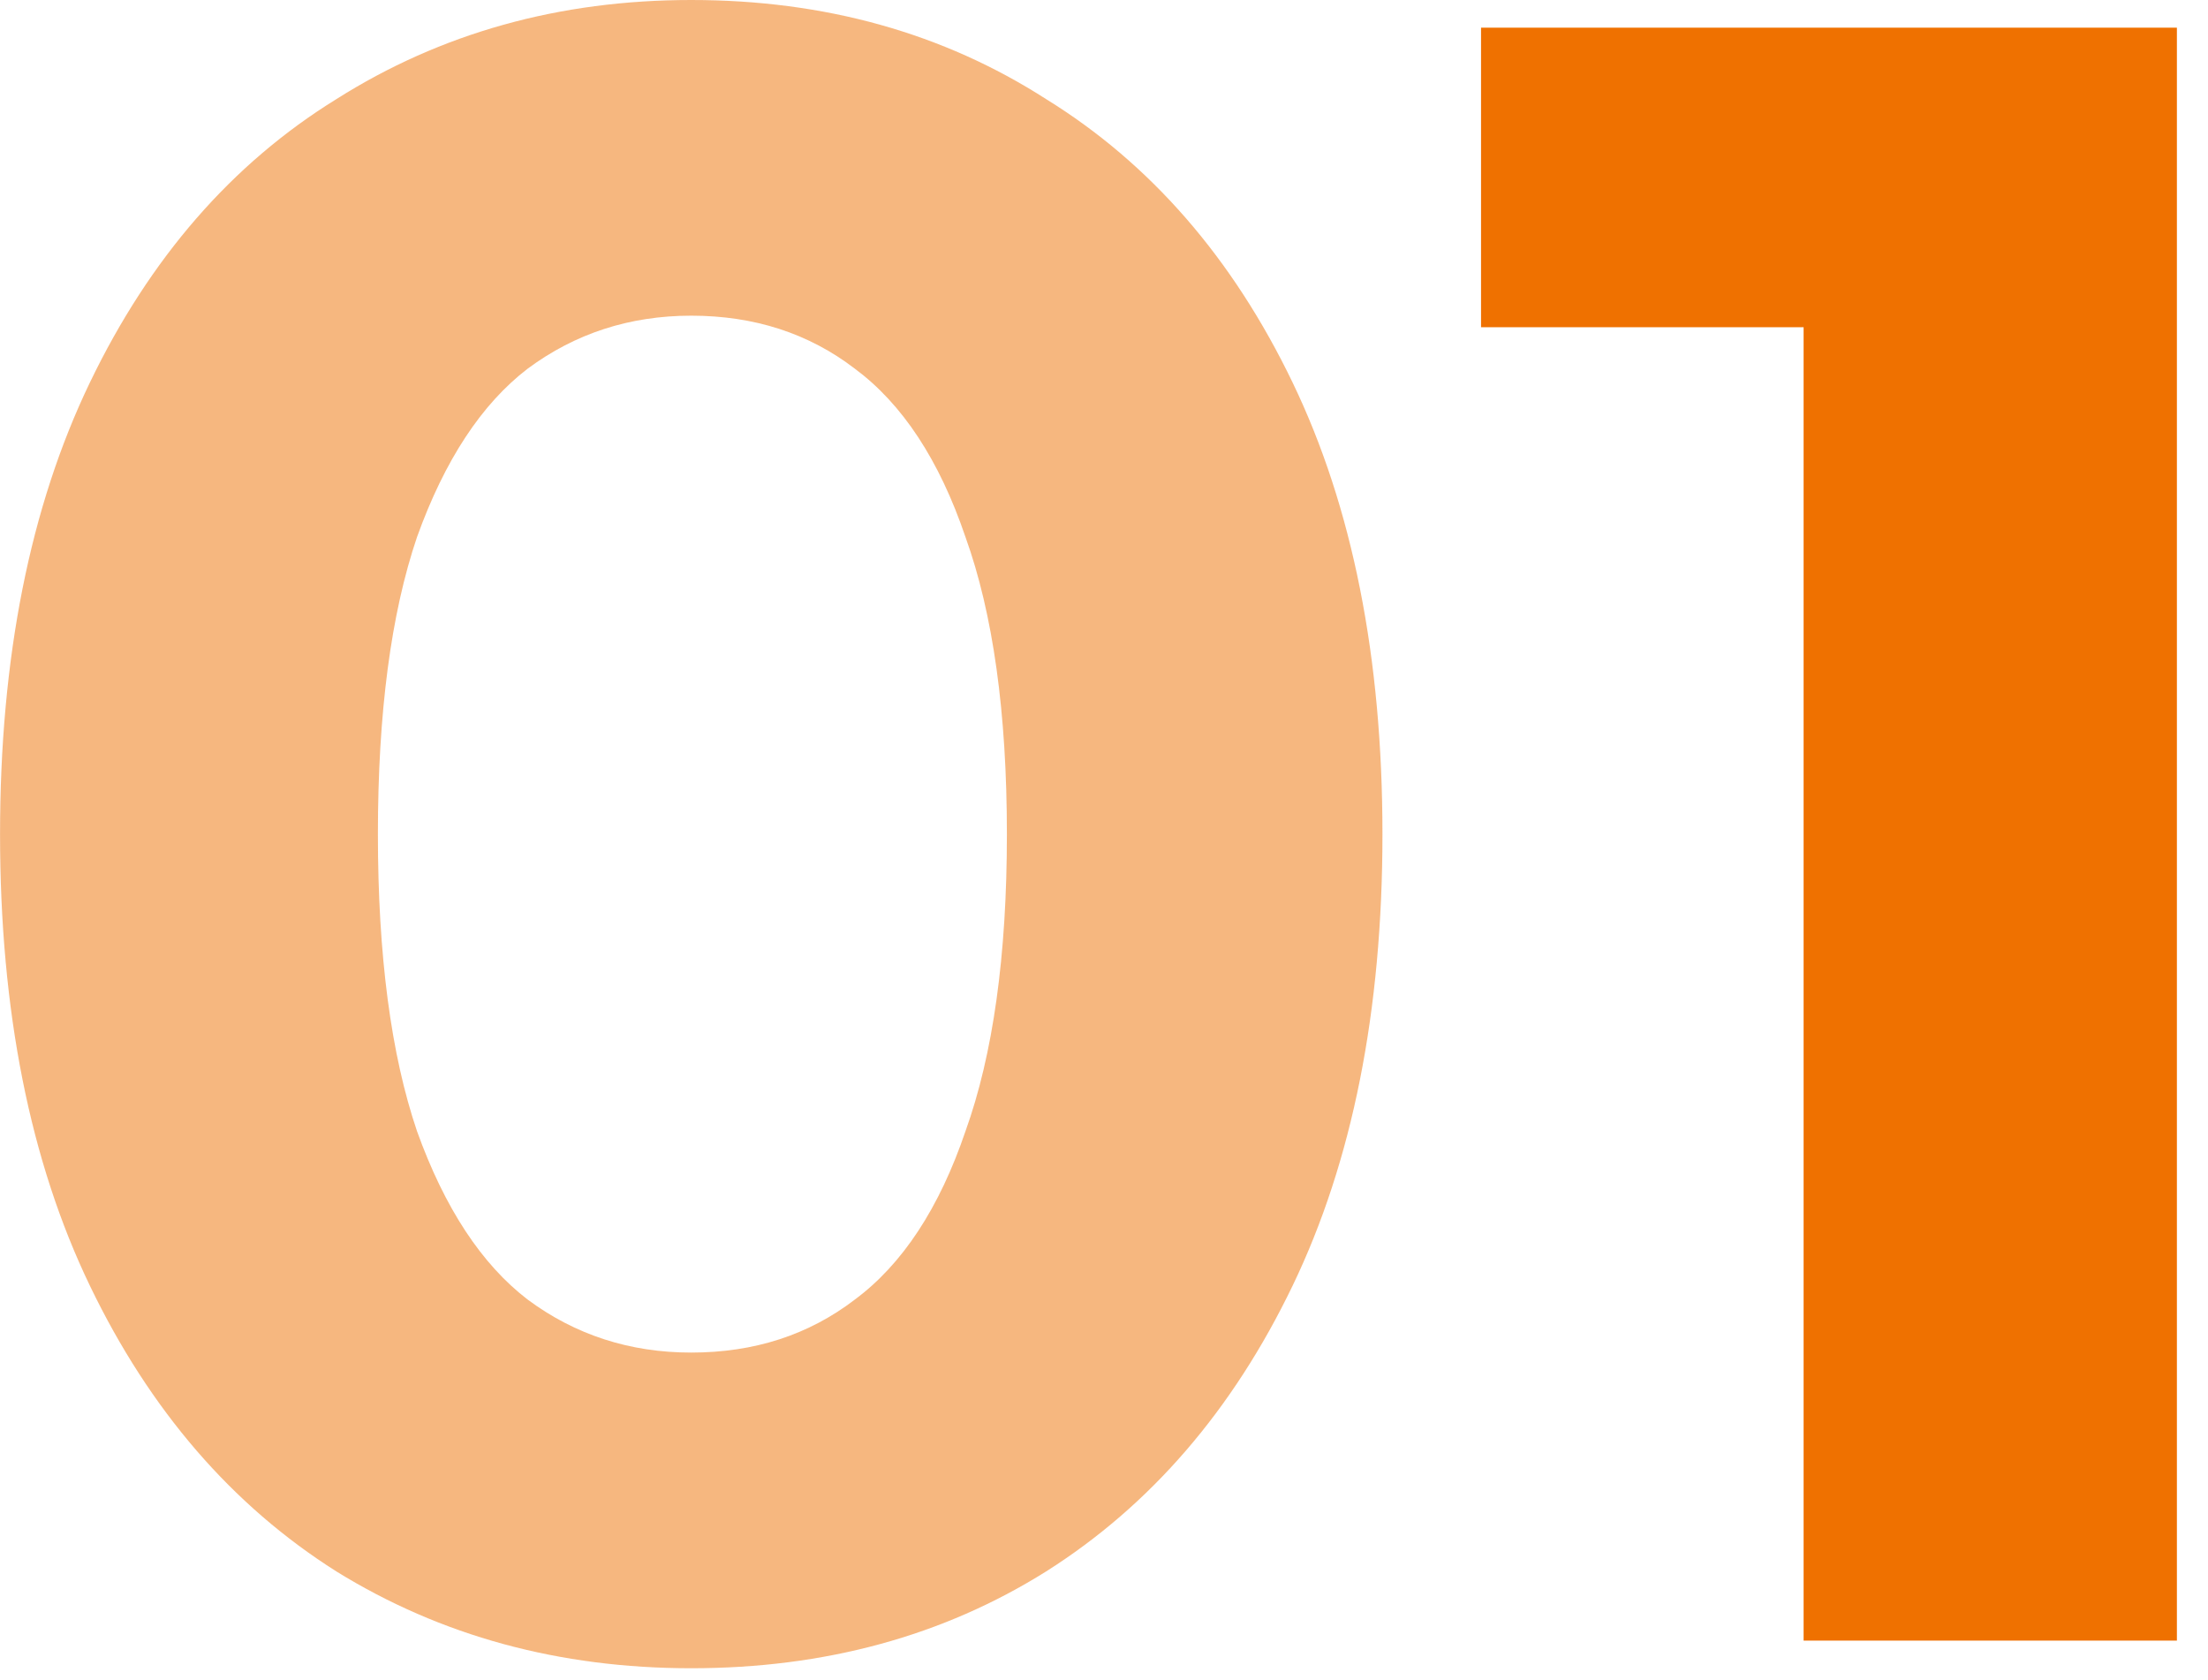
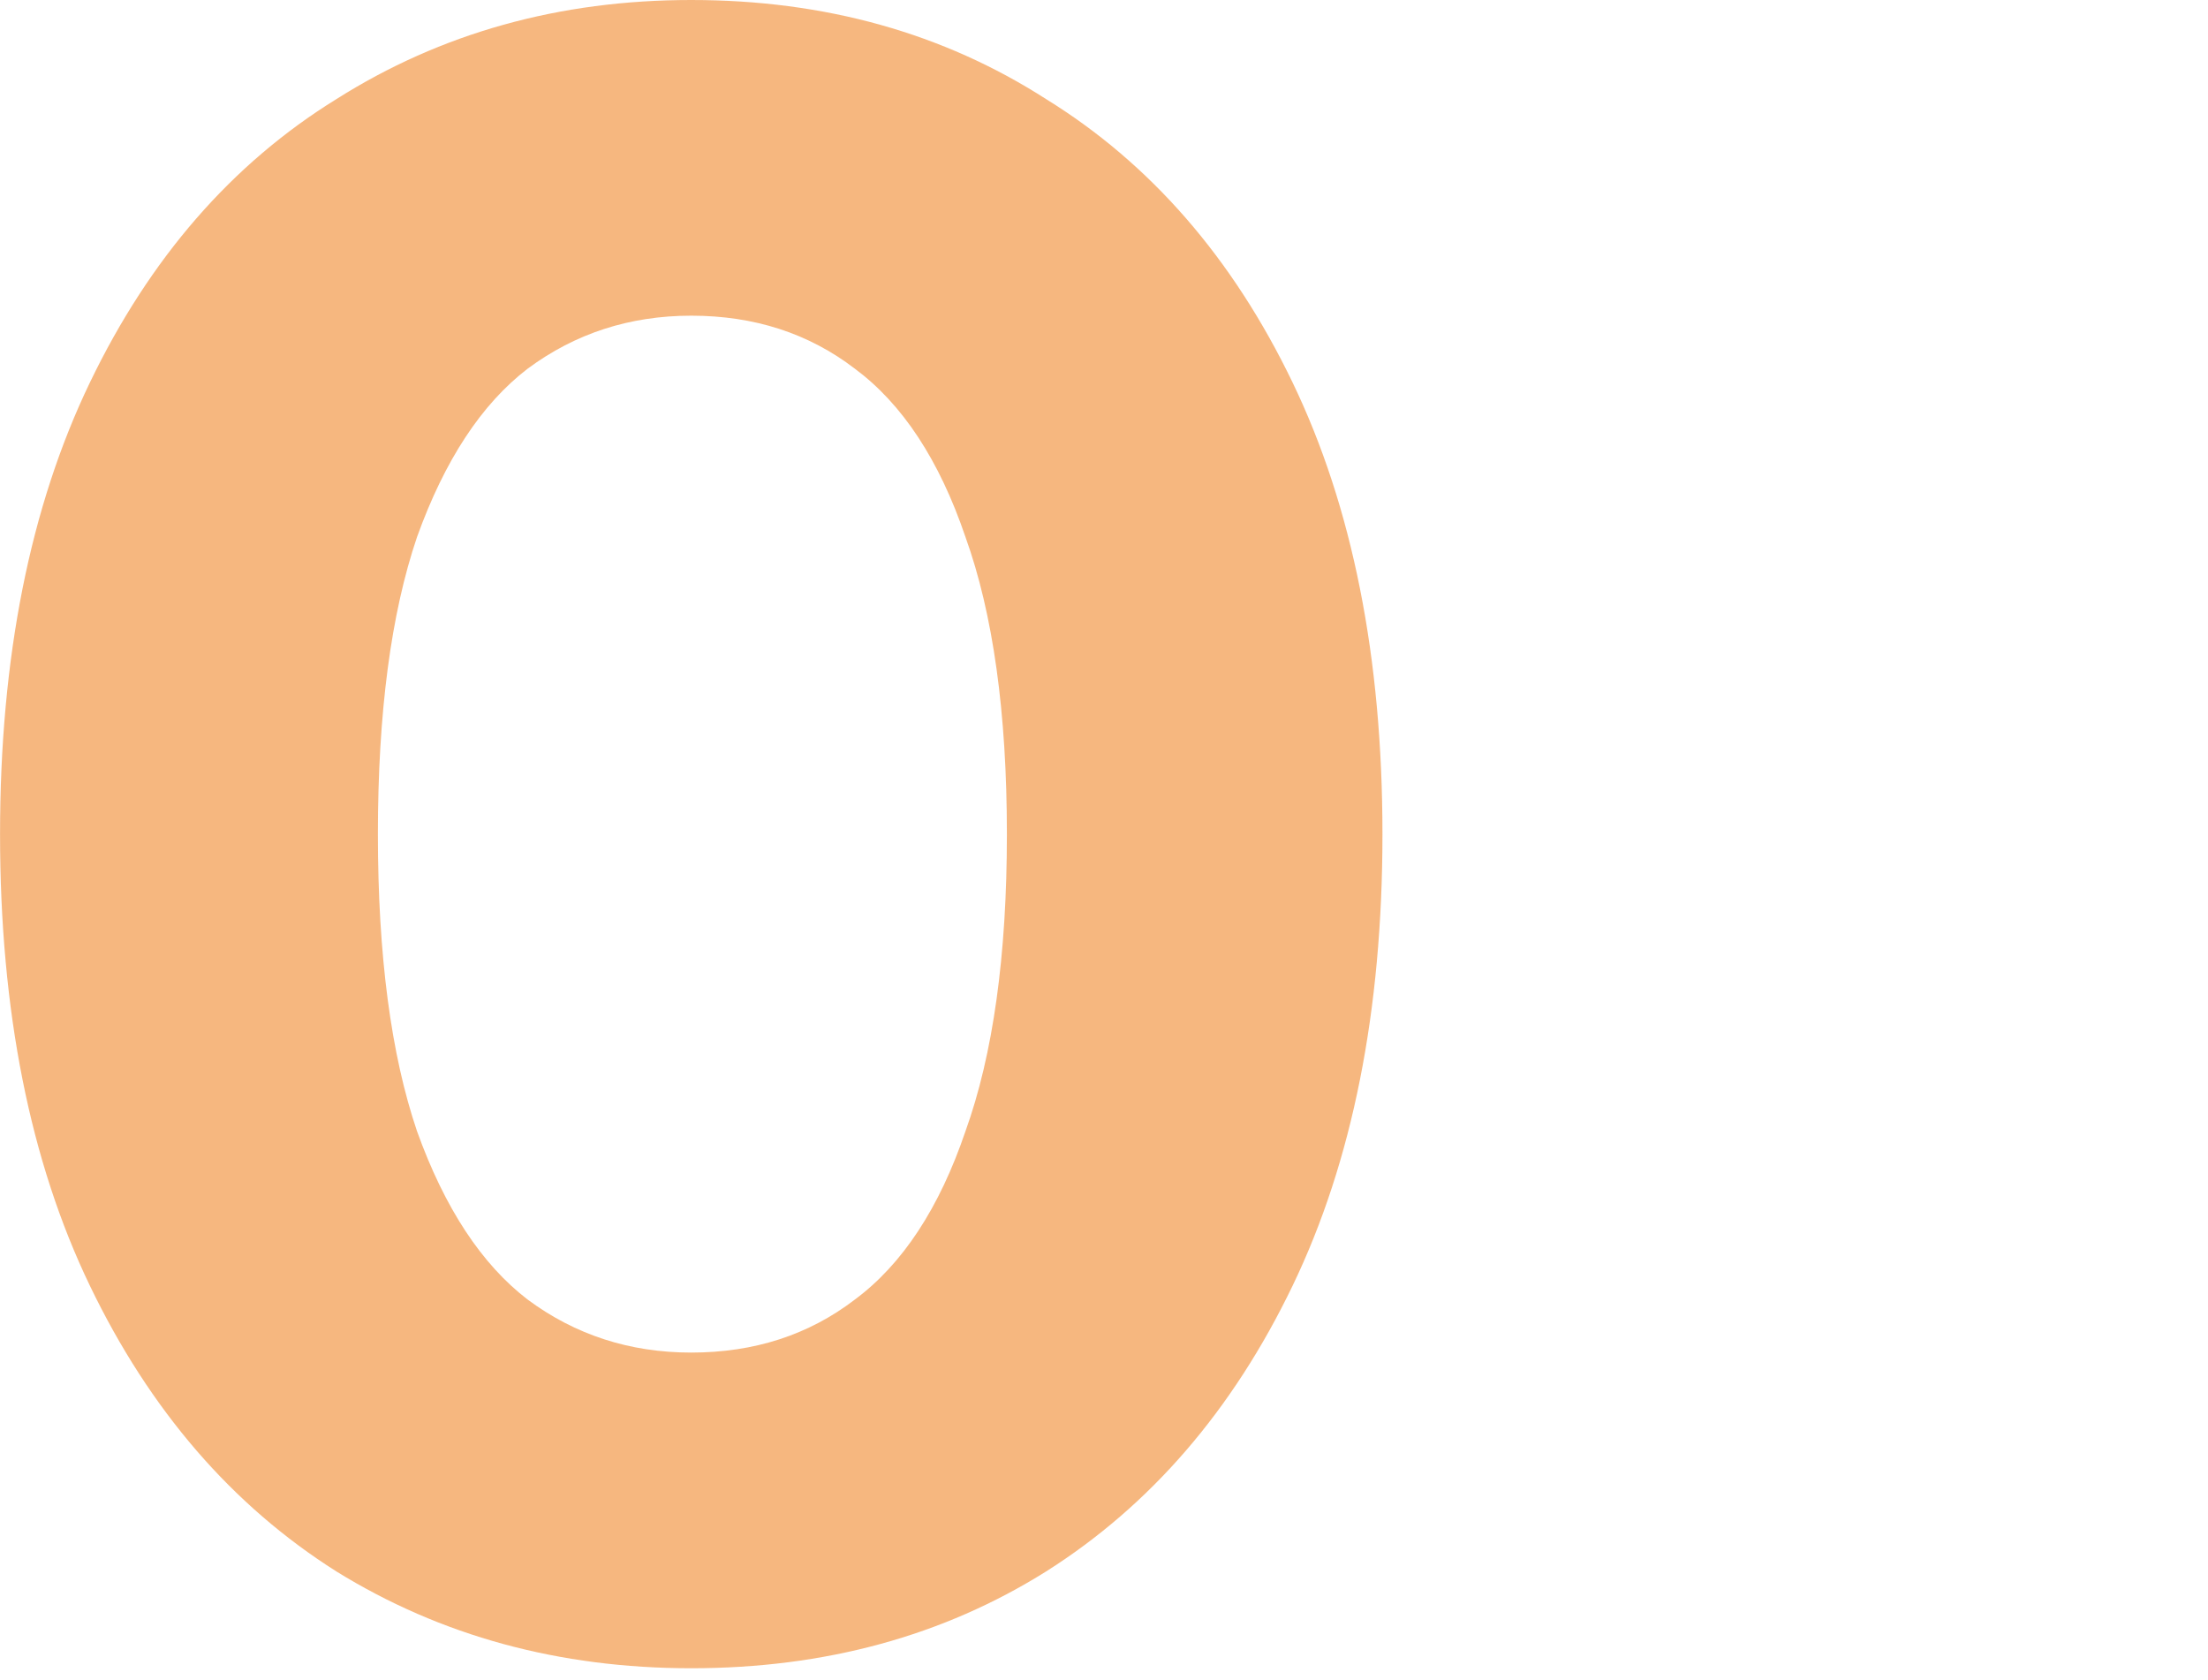
<svg xmlns="http://www.w3.org/2000/svg" width="46" height="35" viewBox="0 0 46 35" fill="none">
  <path d="M14.401 34.752C11.649 34.752 9.185 34.08 7.009 32.736C4.833 31.36 3.121 29.376 1.873 26.784C0.625 24.192 0.001 21.056 0.001 17.376C0.001 13.696 0.625 10.56 1.873 7.968C3.121 5.376 4.833 3.408 7.009 2.064C9.185 0.688 11.649 2.47955e-05 14.401 2.47955e-05C17.185 2.47955e-05 19.649 0.688 21.793 2.064C23.969 3.408 25.681 5.376 26.929 7.968C28.177 10.56 28.801 13.696 28.801 17.376C28.801 21.056 28.177 24.192 26.929 26.784C25.681 29.376 23.969 31.36 21.793 32.736C19.649 34.08 17.185 34.752 14.401 34.752ZM14.401 28.176C15.713 28.176 16.849 27.808 17.809 27.072C18.801 26.336 19.569 25.168 20.113 23.568C20.689 21.968 20.977 19.904 20.977 17.376C20.977 14.848 20.689 12.784 20.113 11.184C19.569 9.584 18.801 8.416 17.809 7.68C16.849 6.944 15.713 6.576 14.401 6.576C13.121 6.576 11.985 6.944 10.993 7.68C10.033 8.416 9.265 9.584 8.689 11.184C8.145 12.784 7.873 14.848 7.873 17.376C7.873 19.904 8.145 21.968 8.689 23.568C9.265 25.168 10.033 26.336 10.993 27.072C11.985 27.808 13.121 28.176 14.401 28.176Z" fill="#EF7100" fill-opacity="0.5" />
-   <path d="M37.575 34.176V3.456L40.935 6.816H30.855V0.576H45.352V34.176H37.575Z" fill="#EF7100" />
</svg>